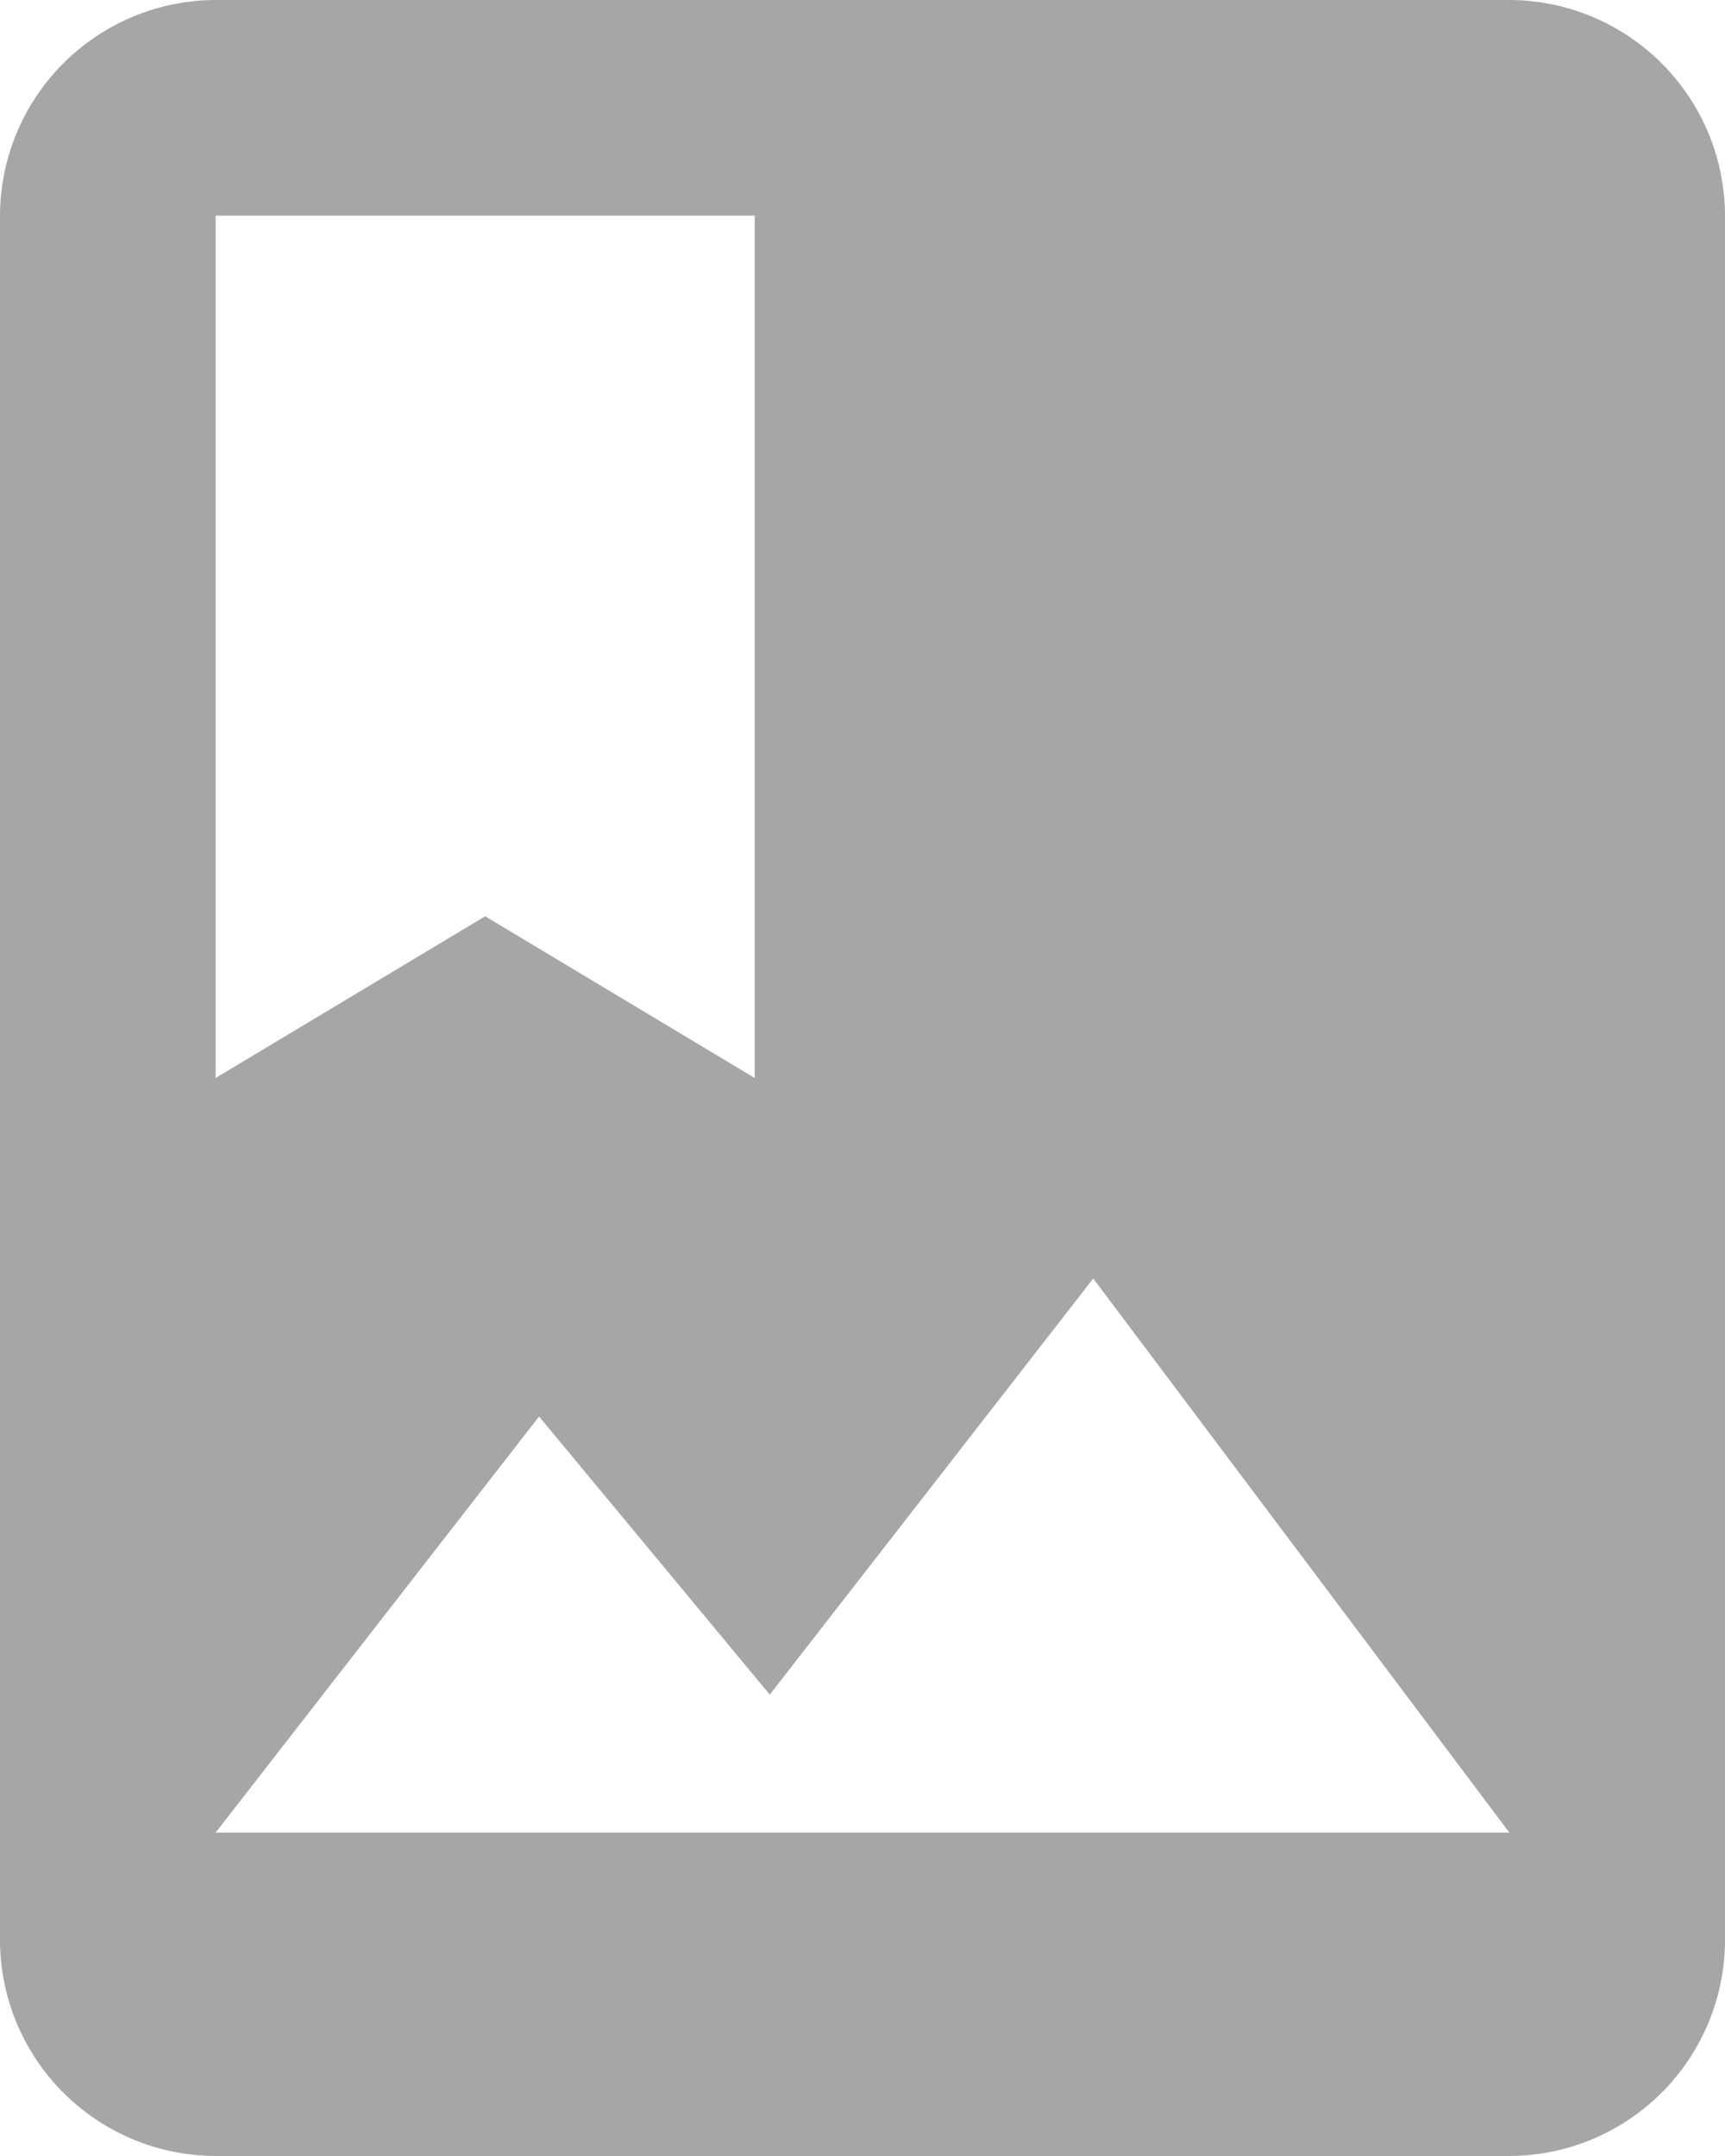
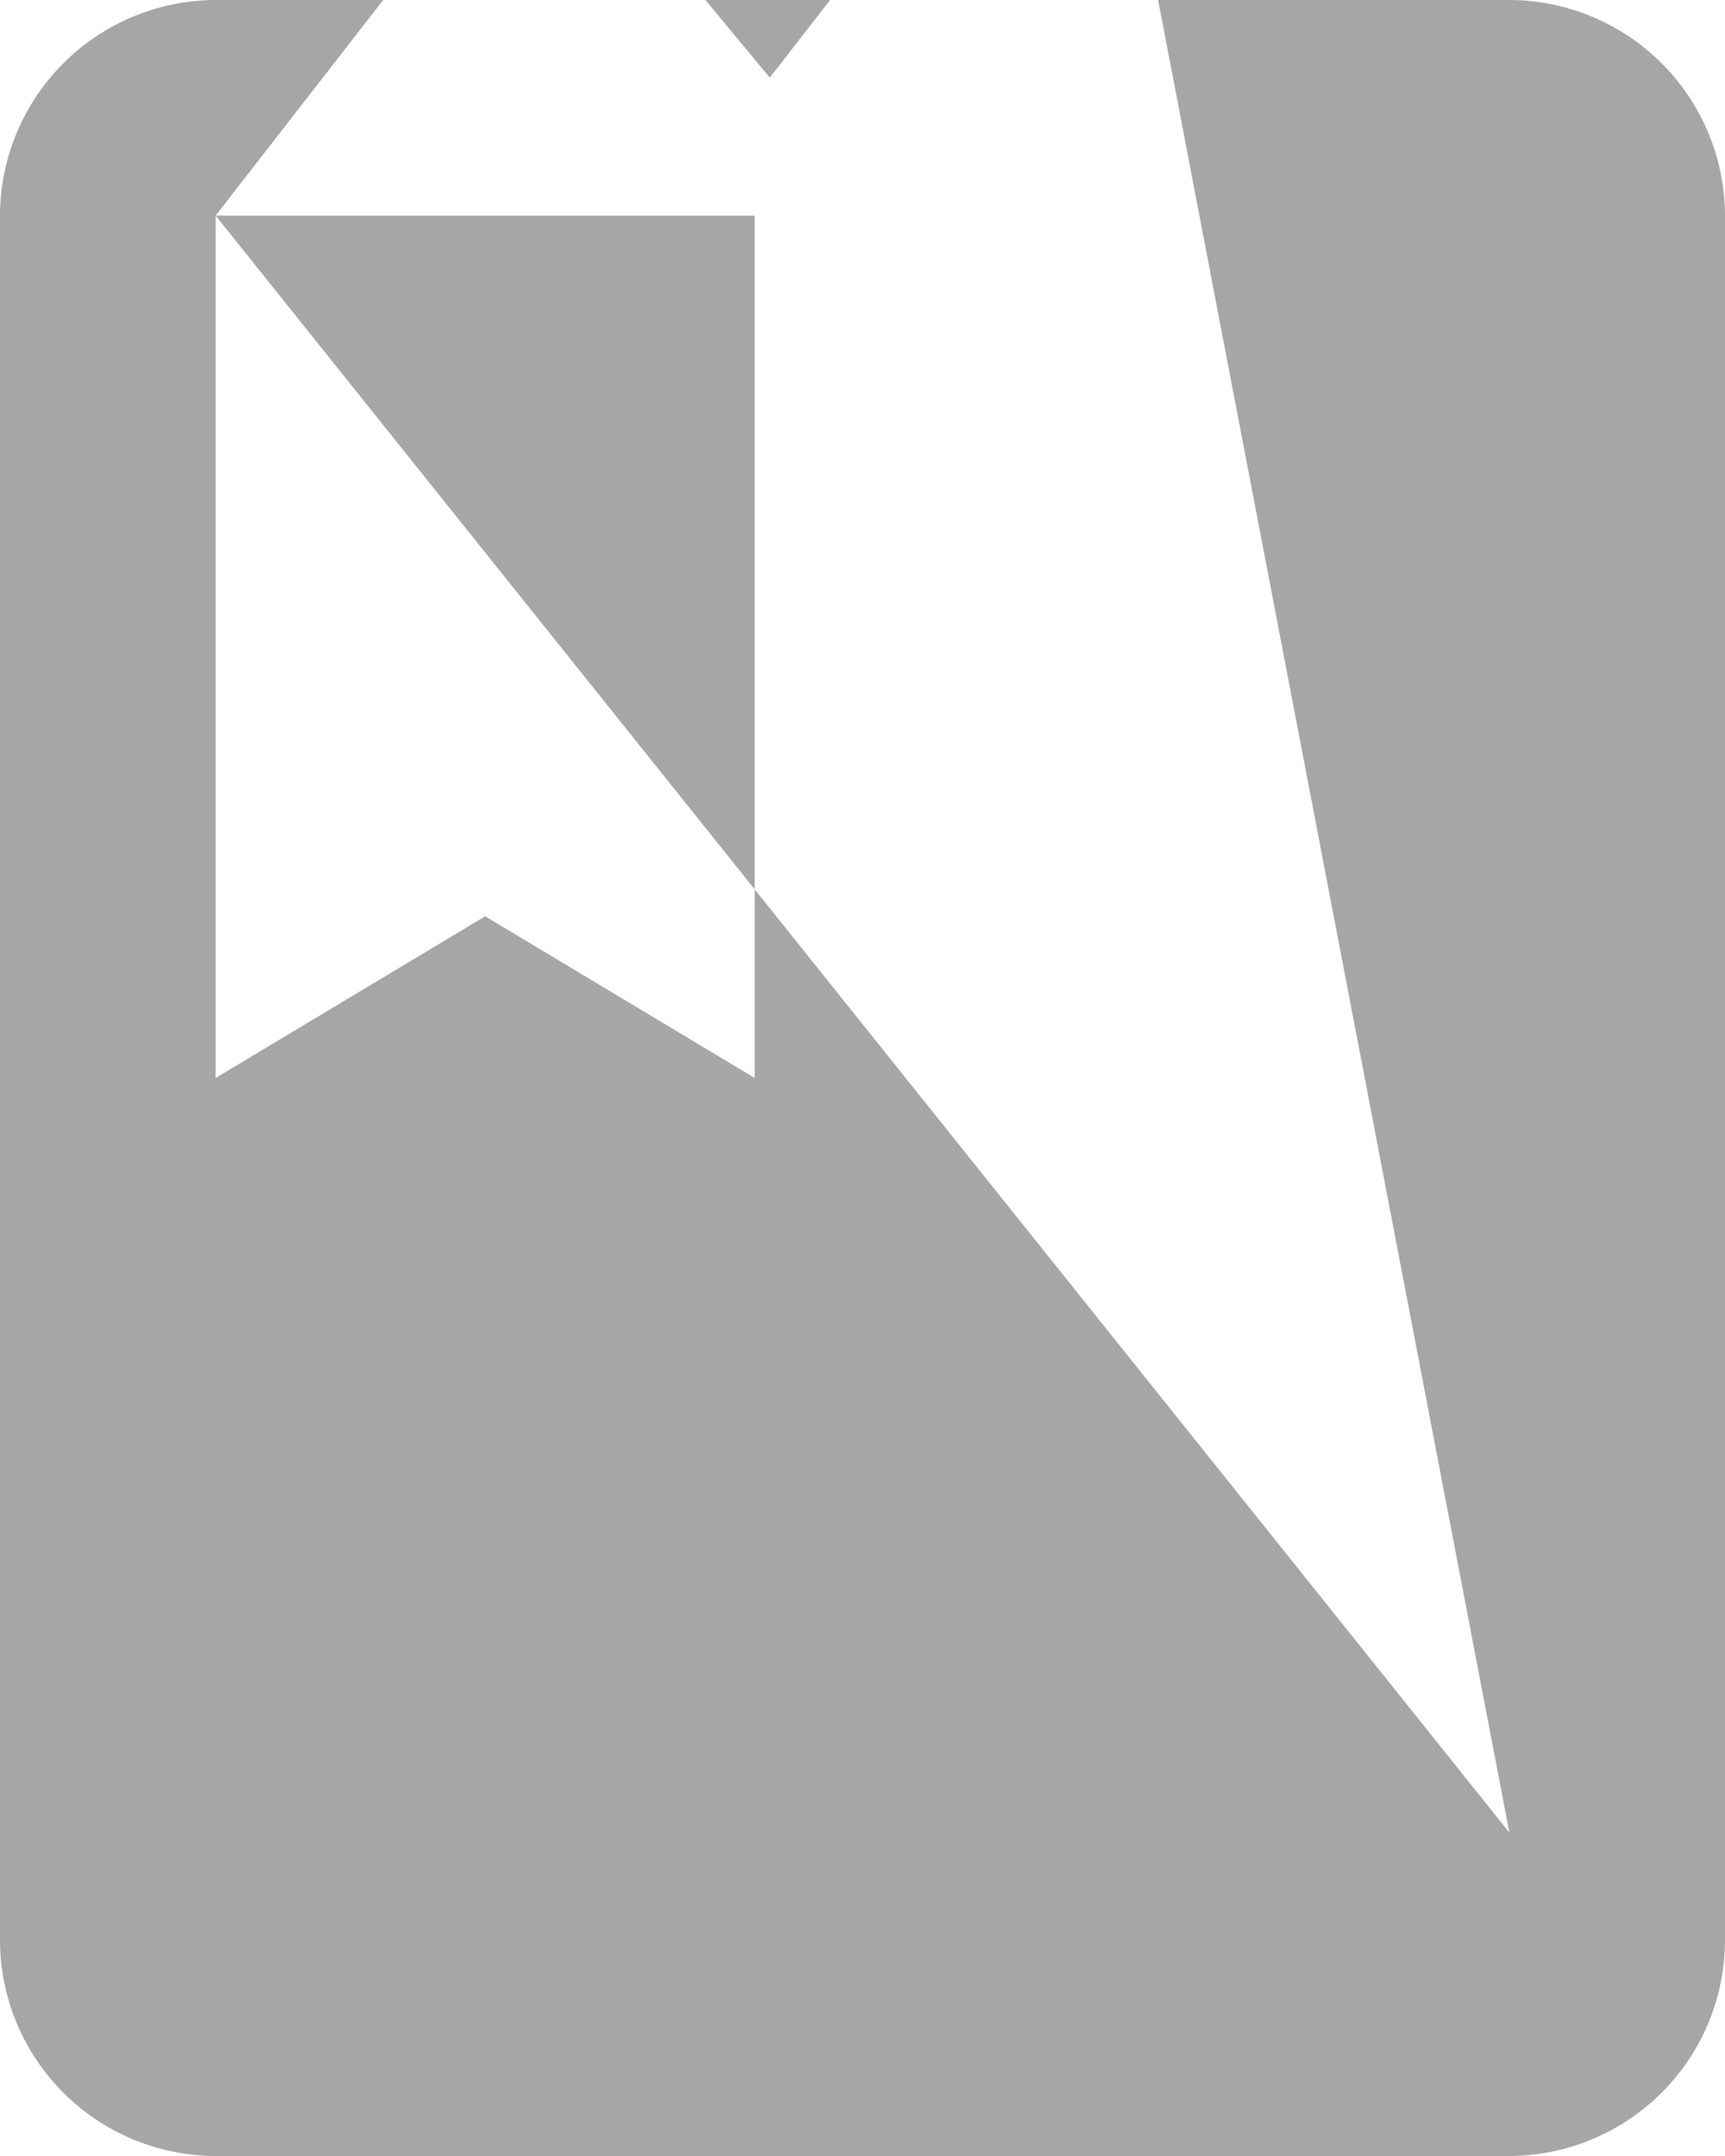
<svg xmlns="http://www.w3.org/2000/svg" width="16" height="20" viewBox="0 0 16 20">
-   <path id="Icon_material-photo-album" data-name="Icon material-photo-album" d="M20,3H8A2.006,2.006,0,0,0,6,5V21a2.006,2.006,0,0,0,2,2H20a2.006,2.006,0,0,0,2-2V5A2.006,2.006,0,0,0,20,3ZM8,5h5v8l-2.5-1.5L8,13ZM8,20l3-3.86,2.14,2.58,3-3.86L20,20Z" transform="translate(-6 -3)" fill="#a6a6a6" />
+   <path id="Icon_material-photo-album" data-name="Icon material-photo-album" d="M20,3H8A2.006,2.006,0,0,0,6,5V21a2.006,2.006,0,0,0,2,2H20a2.006,2.006,0,0,0,2-2V5A2.006,2.006,0,0,0,20,3ZM8,5h5v8l-2.5-1.5L8,13Zl3-3.86,2.14,2.58,3-3.86L20,20Z" transform="translate(-6 -3)" fill="#a6a6a6" />
</svg>